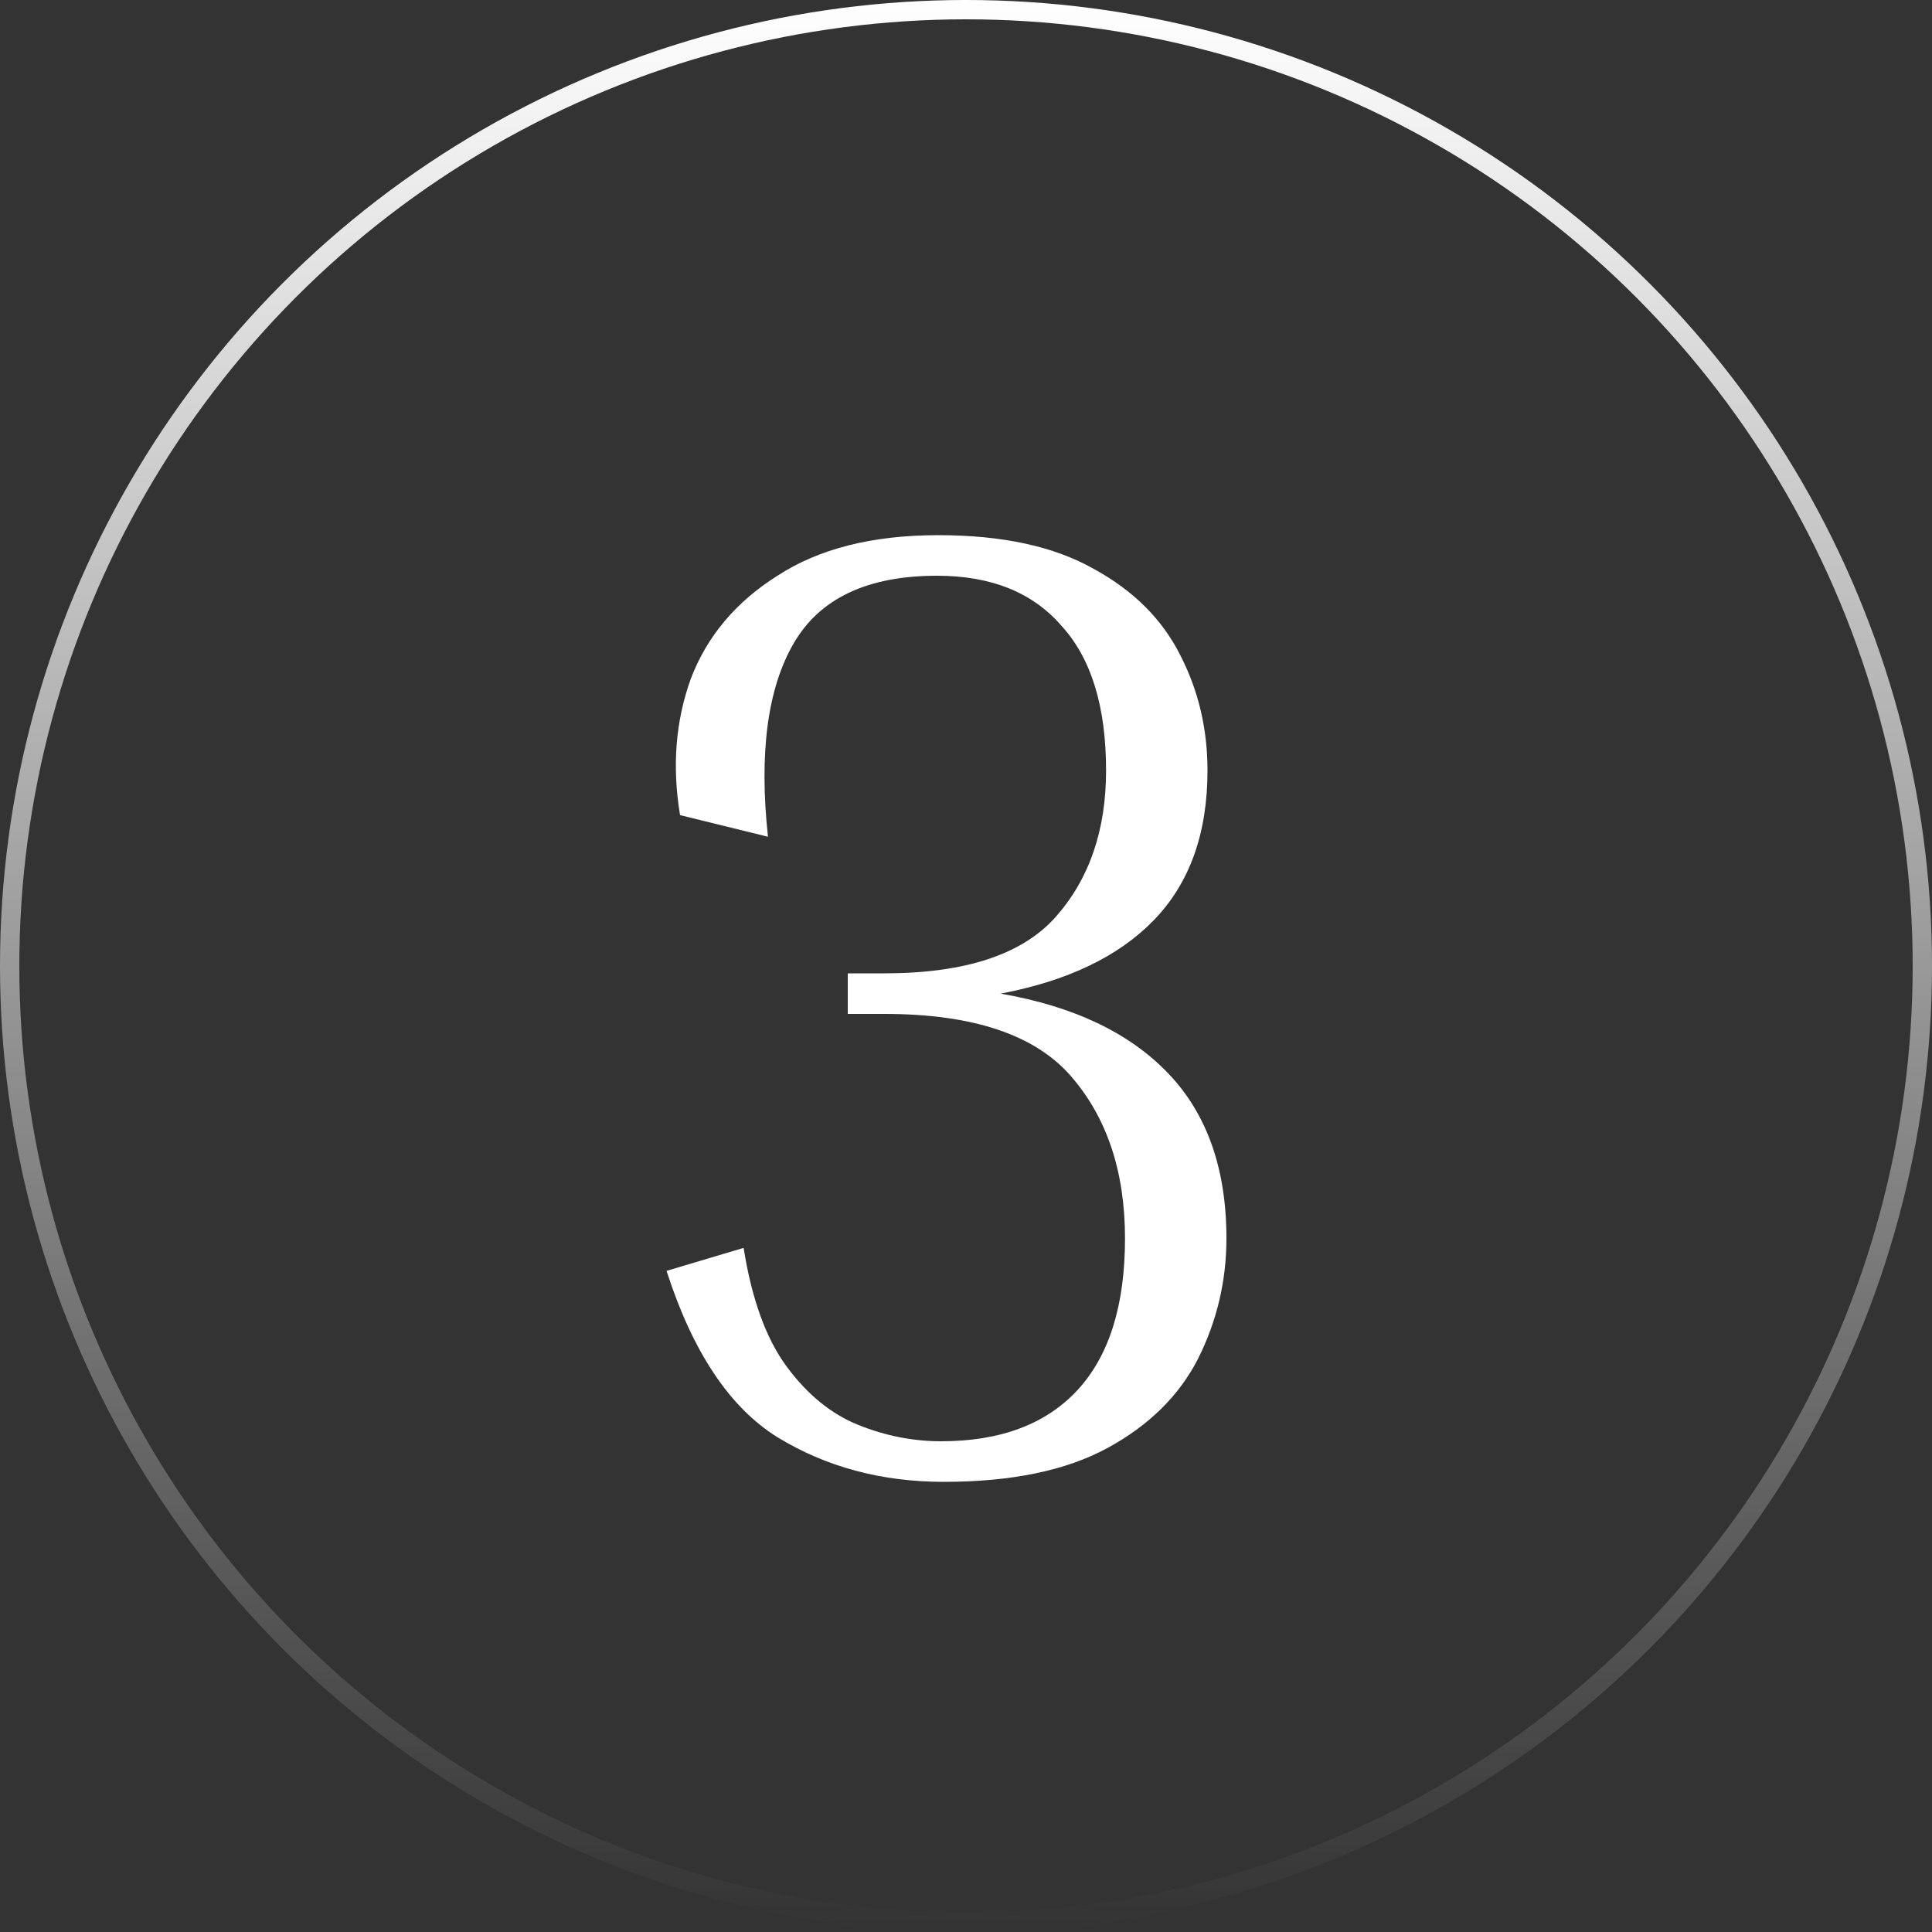
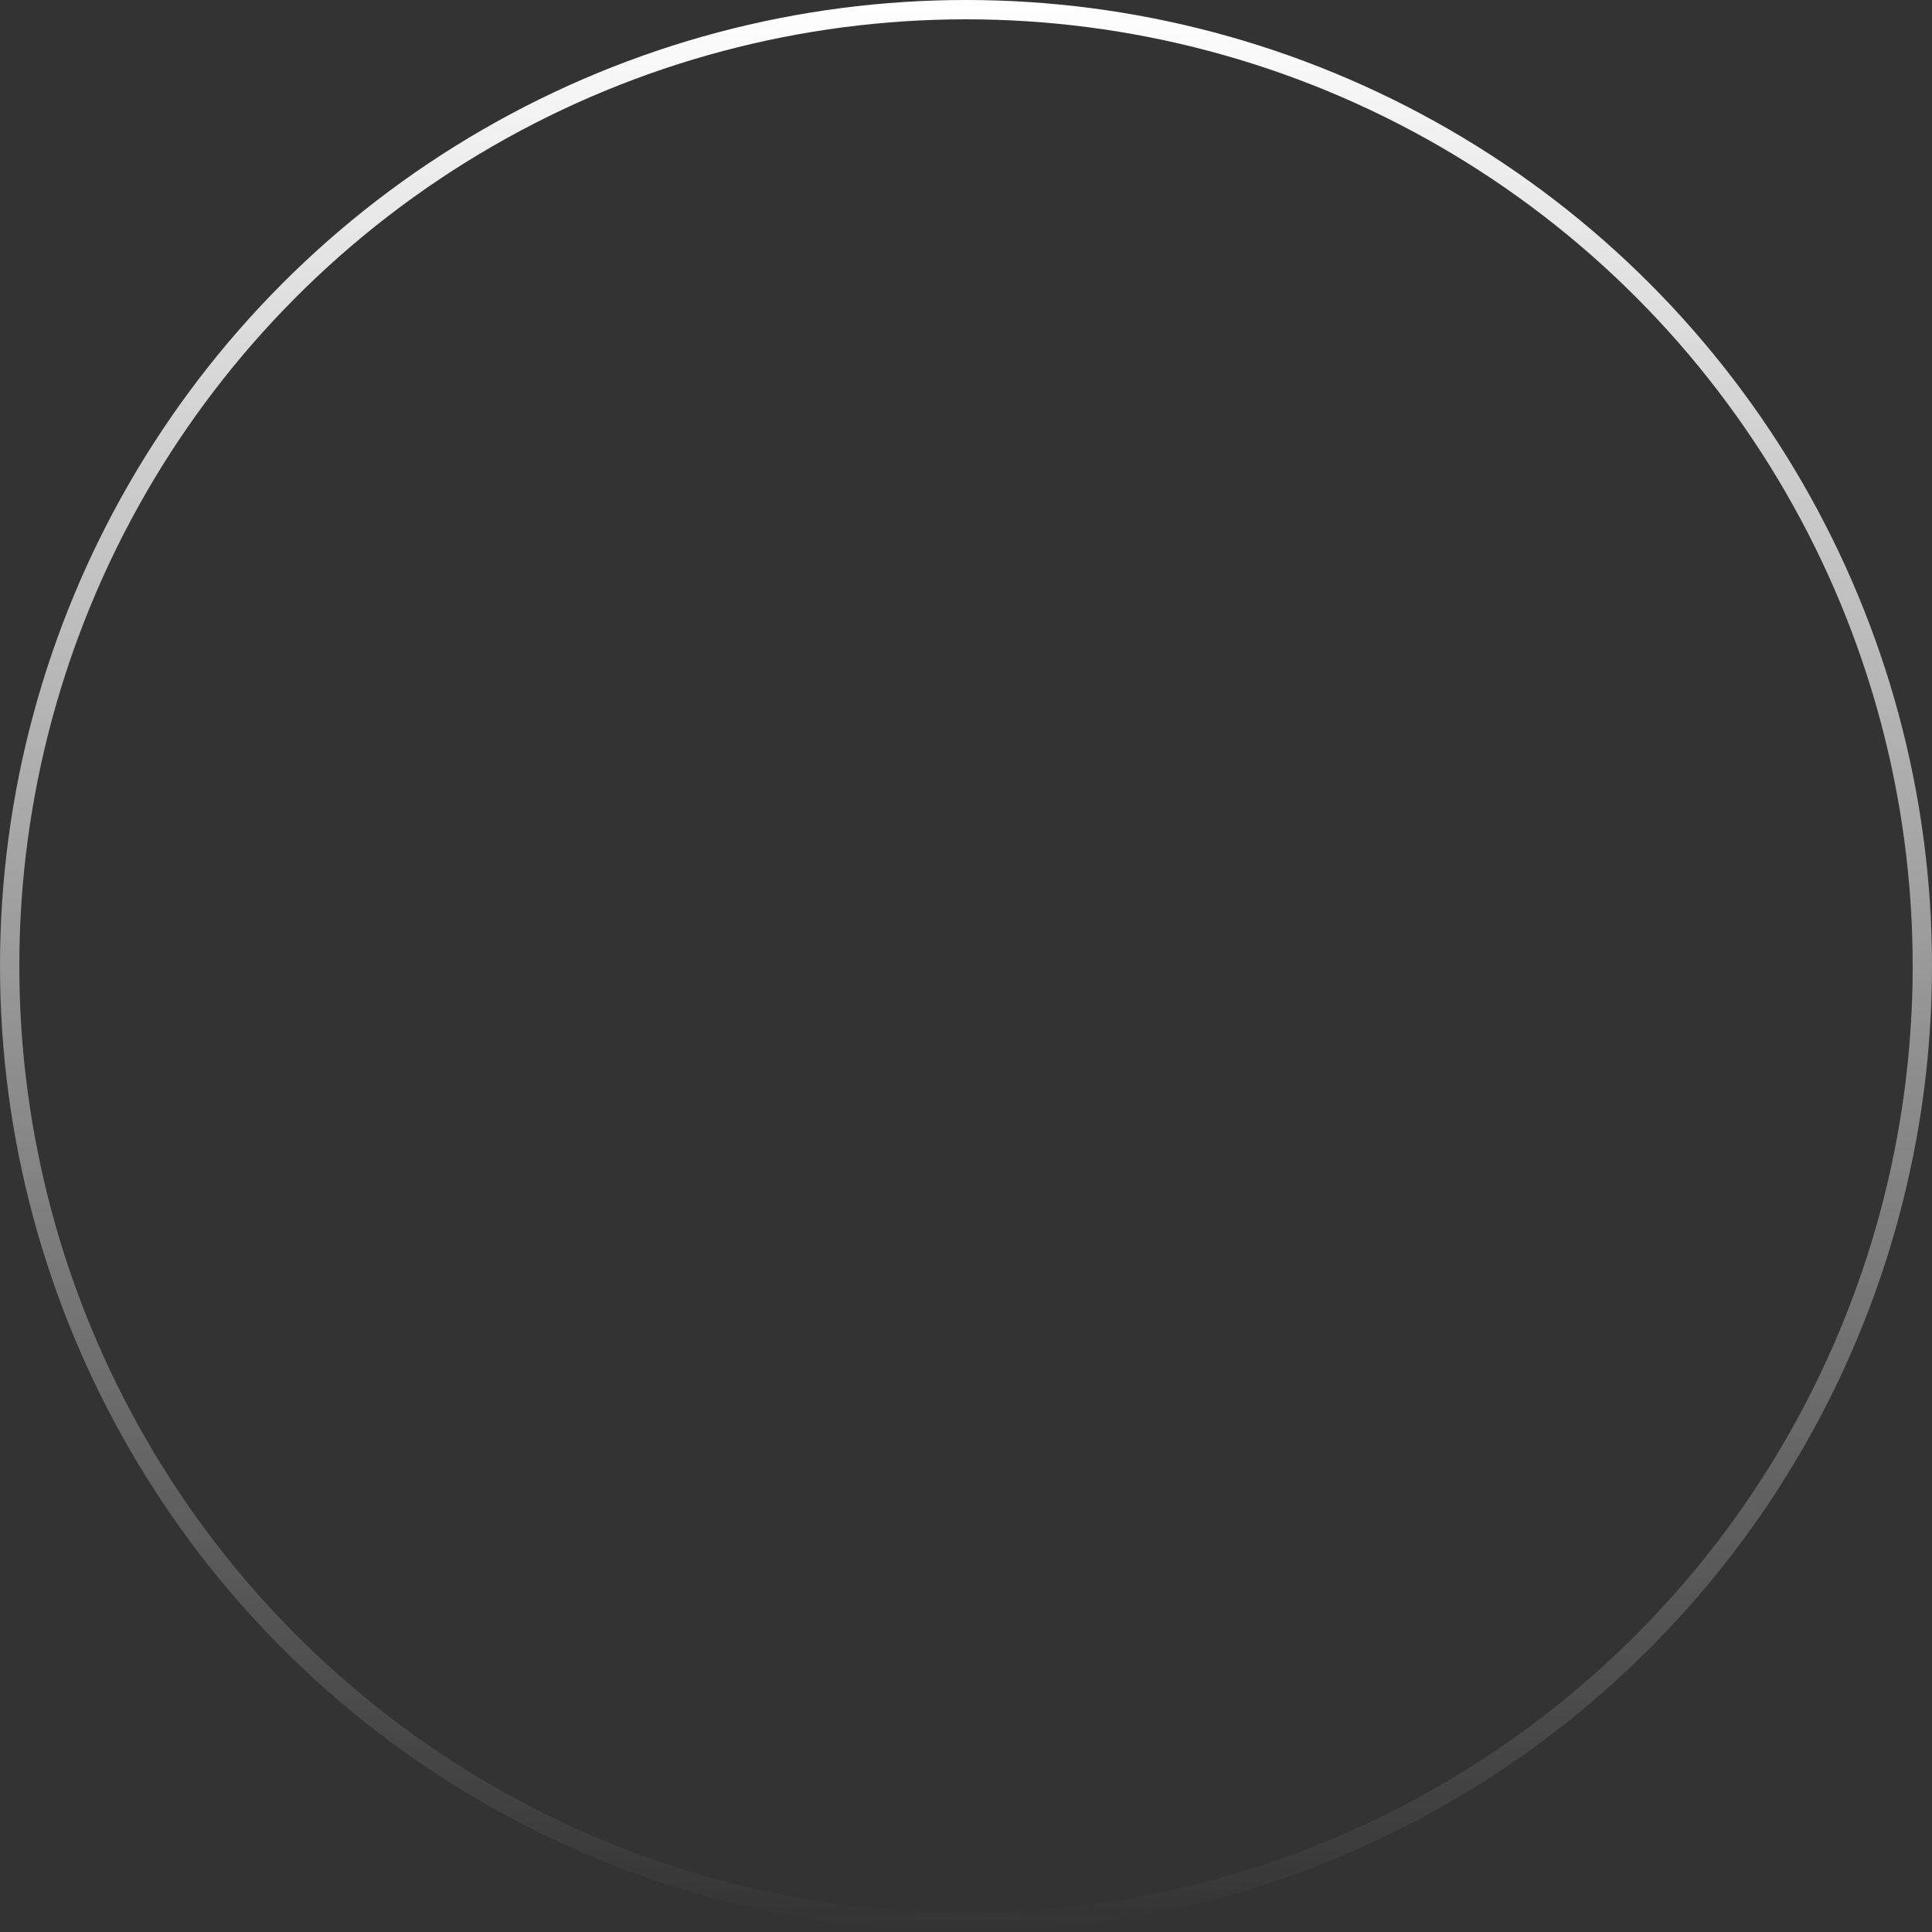
<svg xmlns="http://www.w3.org/2000/svg" width="100" height="100" viewBox="0 0 100 100" fill="none">
  <rect x="0" y="0" width="100" height="100" fill="#333333" stroke="none" />
-   <path d="M45.77 52.48H43.88V50.38H45.77C49.97 50.38 52.933 49.4 54.66 47.44C56.387 45.48 57.25 42.96 57.25 39.88C57.25 36.567 56.48 34.07 54.94 32.39C53.447 30.663 51.3 29.8 48.5 29.8C44.907 29.8 42.433 30.967 41.08 33.3C39.727 35.633 39.283 38.97 39.75 43.31L35.2 42.19C34.78 39.67 34.967 37.313 35.76 35.12C36.6 32.927 38.093 31.153 40.24 29.8C42.387 28.4 45.163 27.7 48.57 27.7C51.883 27.7 54.567 28.283 56.62 29.45C58.673 30.57 60.167 32.063 61.1 33.93C62.033 35.75 62.5 37.733 62.5 39.88C62.5 43.147 61.567 45.737 59.7 47.65C57.88 49.517 55.243 50.777 51.79 51.43C55.57 52.083 58.463 53.46 60.47 55.56C62.477 57.66 63.48 60.507 63.48 64.1C63.48 66.293 62.99 68.37 62.01 70.33C61.03 72.243 59.467 73.783 57.32 74.95C55.173 76.117 52.35 76.7 48.85 76.7C45.63 76.7 42.76 75.93 40.24 74.39C37.767 72.85 35.853 69.98 34.5 65.78L38.49 64.59C38.91 67.25 39.657 69.303 40.73 70.75C41.803 72.197 43.04 73.2 44.44 73.76C45.84 74.32 47.263 74.6 48.71 74.6C51.79 74.6 54.147 73.713 55.78 71.94C57.413 70.167 58.23 67.553 58.23 64.1C58.23 60.647 57.297 57.847 55.43 55.7C53.563 53.553 50.343 52.48 45.77 52.48Z" fill="white" />
  <circle cx="50" cy="50" r="49.5" stroke="url(#paint0_linear_260_132)" />
  <defs>
    <linearGradient id="paint0_linear_260_132" x1="50" y1="0" x2="50" y2="100" gradientUnits="userSpaceOnUse">
      <stop stop-color="white" />
      <stop offset="1" stop-color="white" stop-opacity="0" />
    </linearGradient>
  </defs>
</svg>